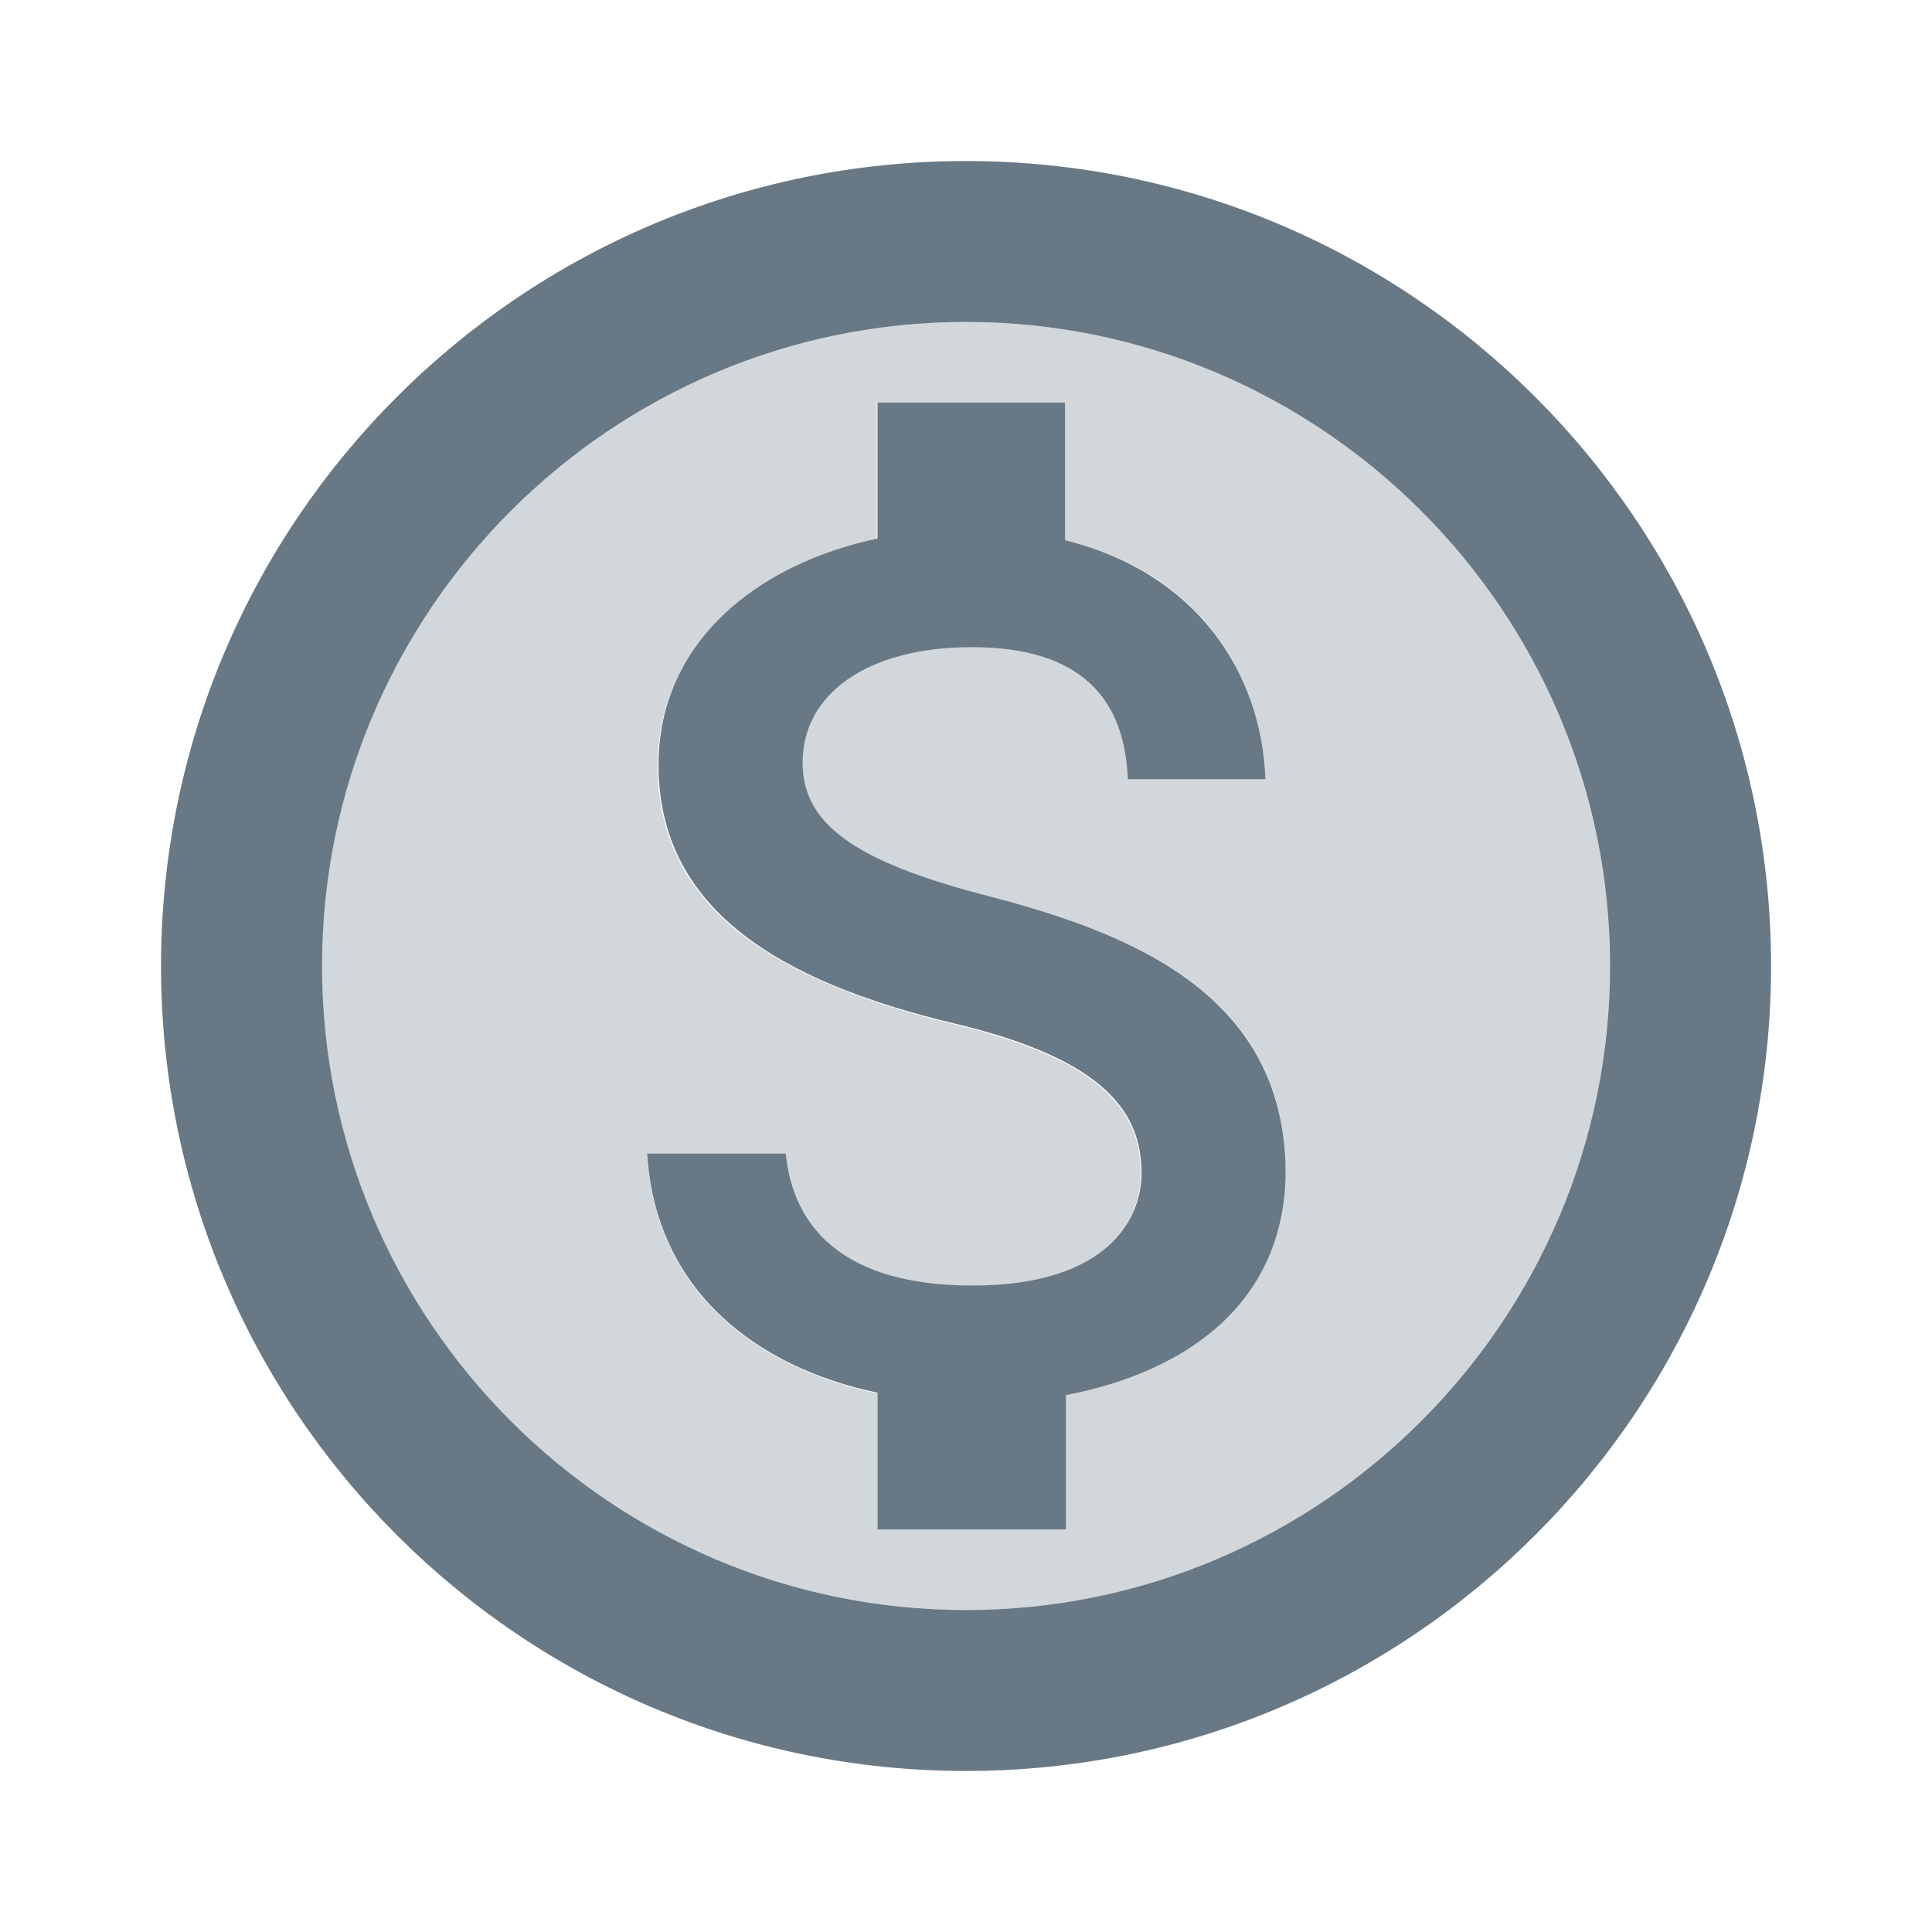
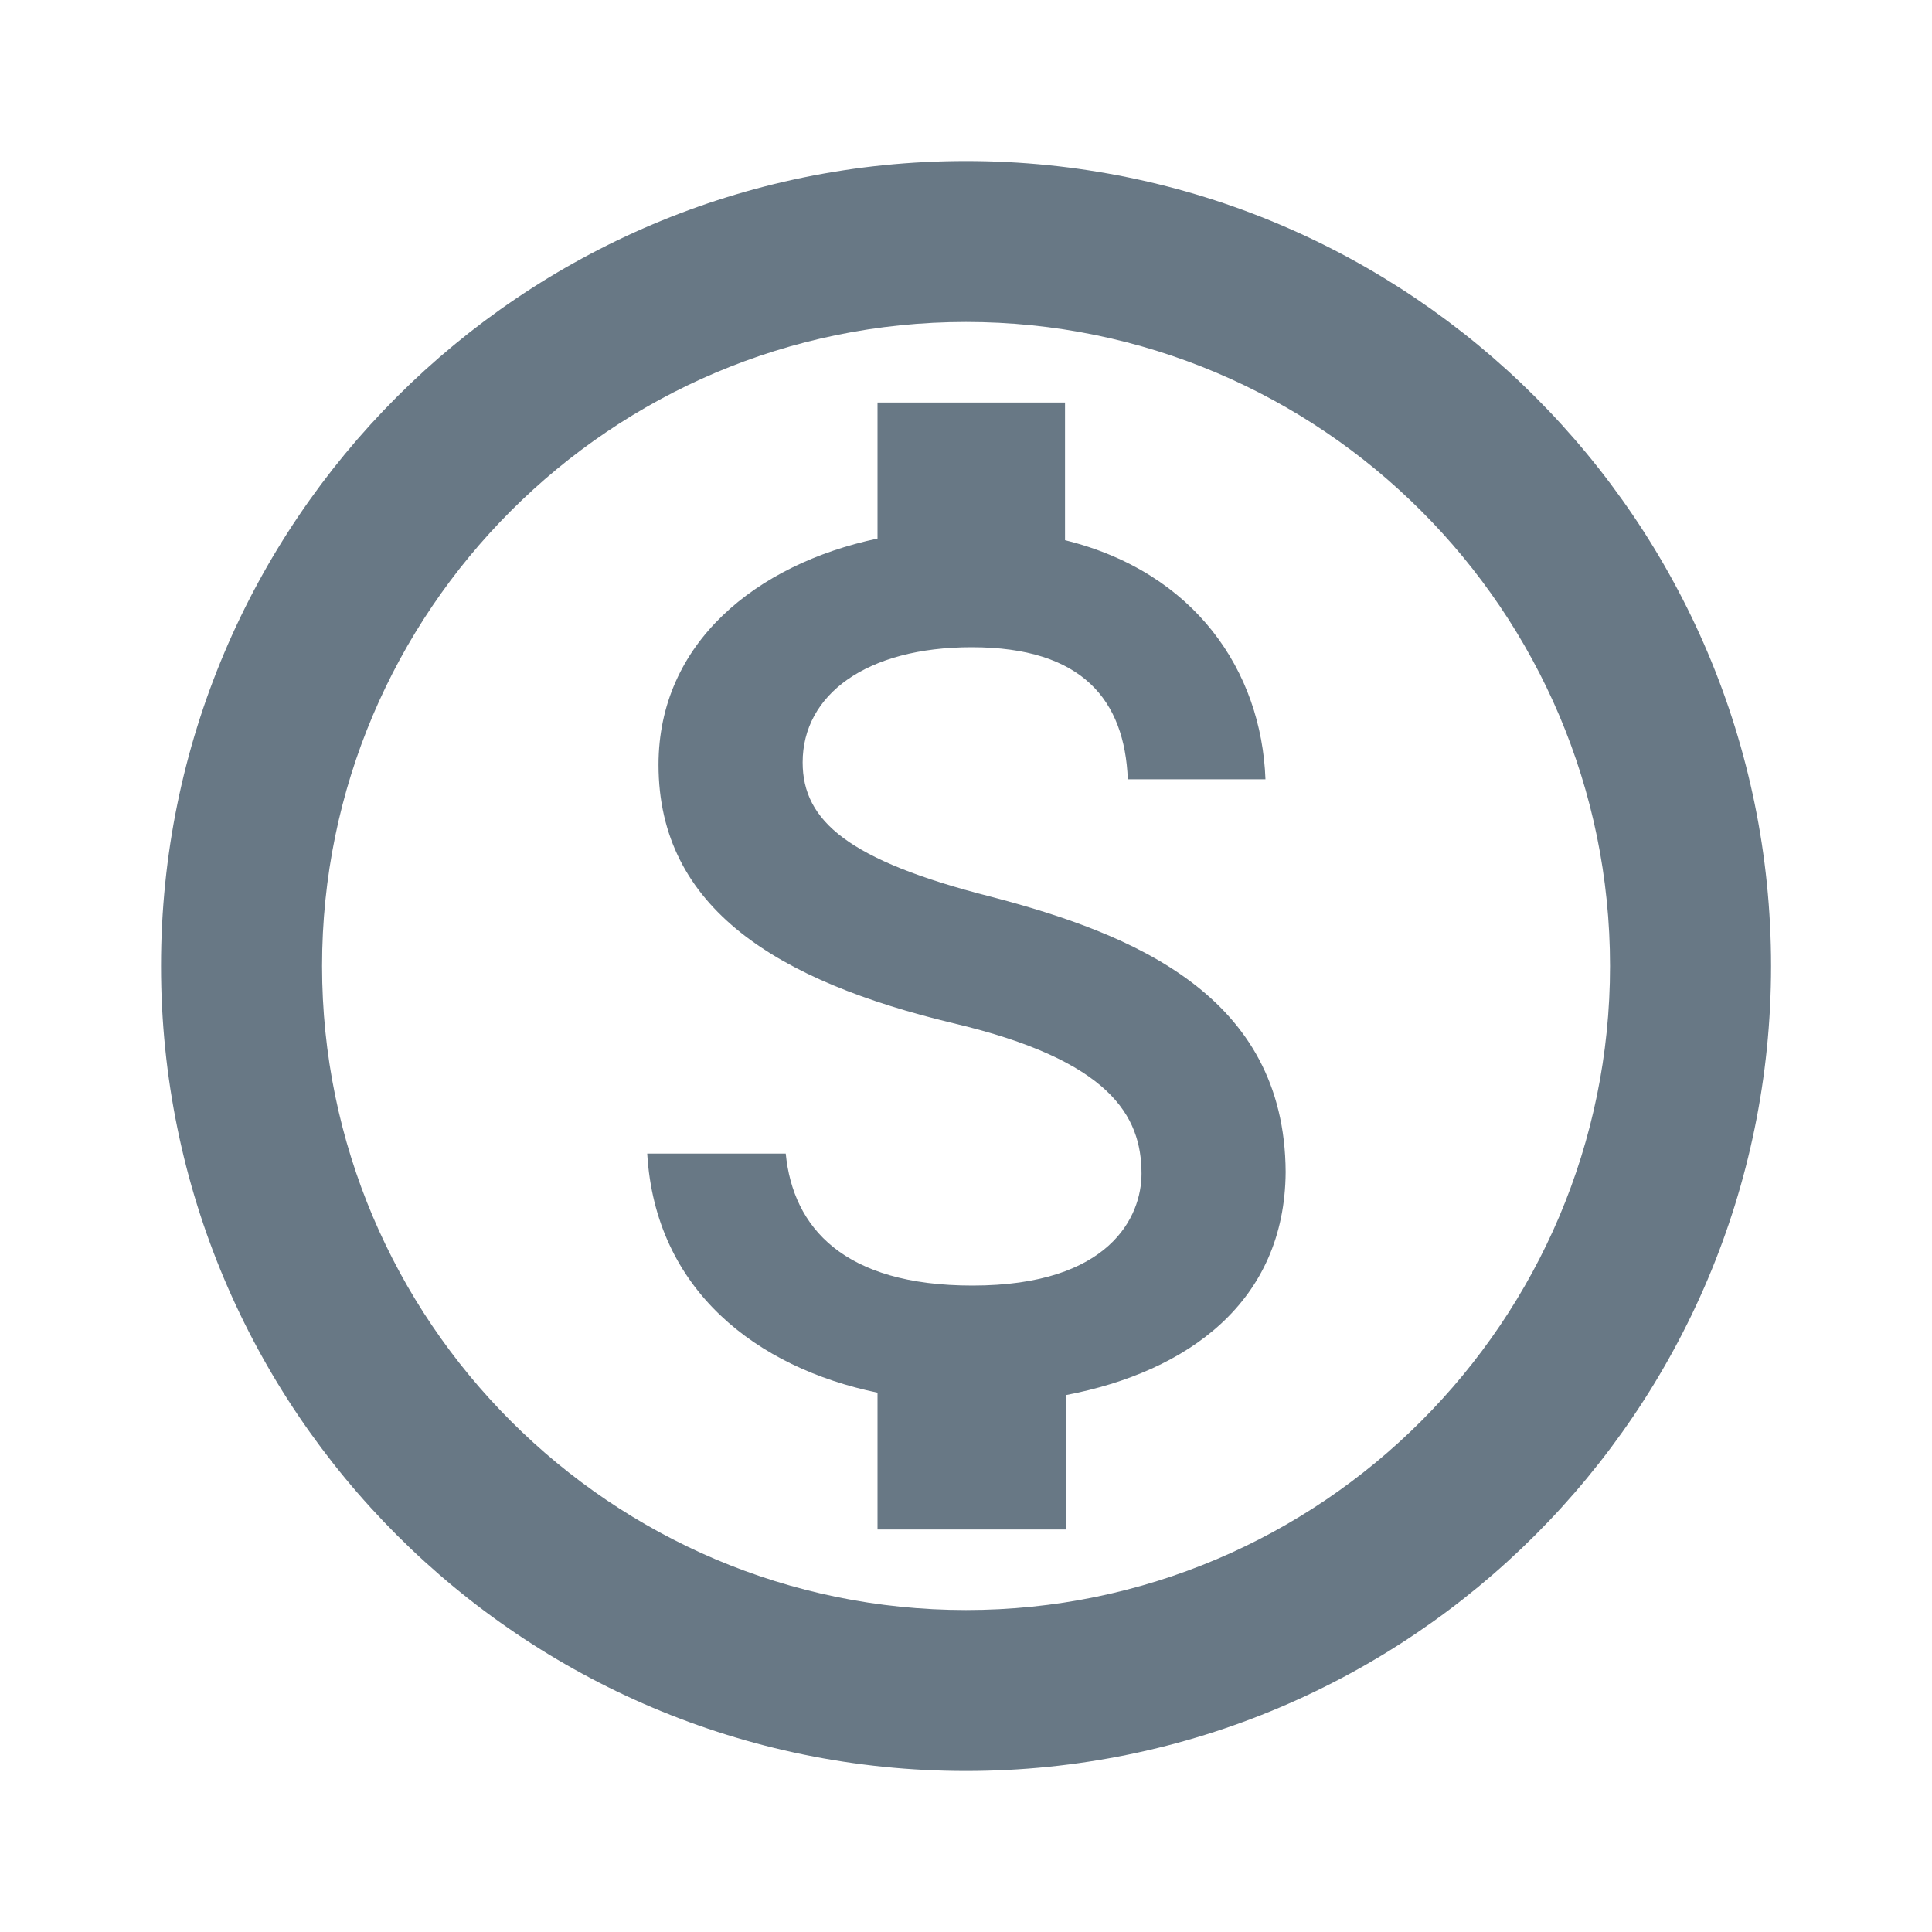
<svg xmlns="http://www.w3.org/2000/svg" width="20" height="20" viewBox="0 0 20 20" fill="none">
  <g clip-path="url(#clip0_468_8953)">
-     <path opacity="0.3" d="M10 3.333C6.325 3.333 3.333 6.325 3.333 10C3.333 13.675 6.325 16.667 10 16.667C13.675 16.667 16.666 13.675 16.666 10C16.666 6.325 13.675 3.333 10 3.333ZM11.025 14.442V15.833H9.083V14.425C7.833 14.167 6.775 13.358 6.7 11.95H8.125C8.2 12.717 8.725 13.317 10.058 13.317C11.483 13.317 11.808 12.6 11.808 12.158C11.808 11.55 11.483 10.983 9.858 10.6C8.05 10.158 6.808 9.417 6.808 7.925C6.808 6.667 7.825 5.858 9.075 5.583V4.167H11.025V5.592C12.383 5.917 13.058 6.95 13.1 8.067H11.675C11.641 7.258 11.208 6.7 10.058 6.7C8.966 6.7 8.308 7.192 8.308 7.892C8.308 8.5 8.783 8.908 10.258 9.283C11.733 9.667 13.308 10.3 13.308 12.133C13.3 13.467 12.3 14.2 11.025 14.442Z" fill="#687885" />
    <path d="M10 1.667C5.4 1.667 1.667 5.4 1.667 10C1.667 14.6 5.4 18.333 10 18.333C14.6 18.333 18.334 14.6 18.334 10C18.334 5.4 14.6 1.667 10 1.667ZM10 16.667C6.325 16.667 3.334 13.675 3.334 10C3.334 6.325 6.325 3.333 10 3.333C13.675 3.333 16.667 6.325 16.667 10C16.667 13.675 13.675 16.667 10 16.667ZM10.259 9.283C8.784 8.908 8.309 8.5 8.309 7.892C8.309 7.192 8.967 6.7 10.059 6.7C11.209 6.7 11.642 7.25 11.675 8.067H13.1C13.059 6.95 12.375 5.925 11.025 5.592V4.167H9.084V5.575C7.825 5.842 6.817 6.658 6.817 7.917C6.817 9.408 8.059 10.158 9.867 10.592C11.492 10.975 11.817 11.55 11.817 12.15C11.817 12.592 11.492 13.308 10.067 13.308C8.734 13.308 8.209 12.708 8.134 11.942H6.7C6.784 13.358 7.834 14.158 9.084 14.417V15.833H11.034V14.442C12.3 14.2 13.3 13.475 13.309 12.133C13.3 10.3 11.725 9.667 10.259 9.283Z" fill="#687885" />
  </g>
  <defs>
    <clipPath id="clip0_468_8953">
      <rect width="20" height="20" fill="white" />
    </clipPath>
  </defs>
</svg>